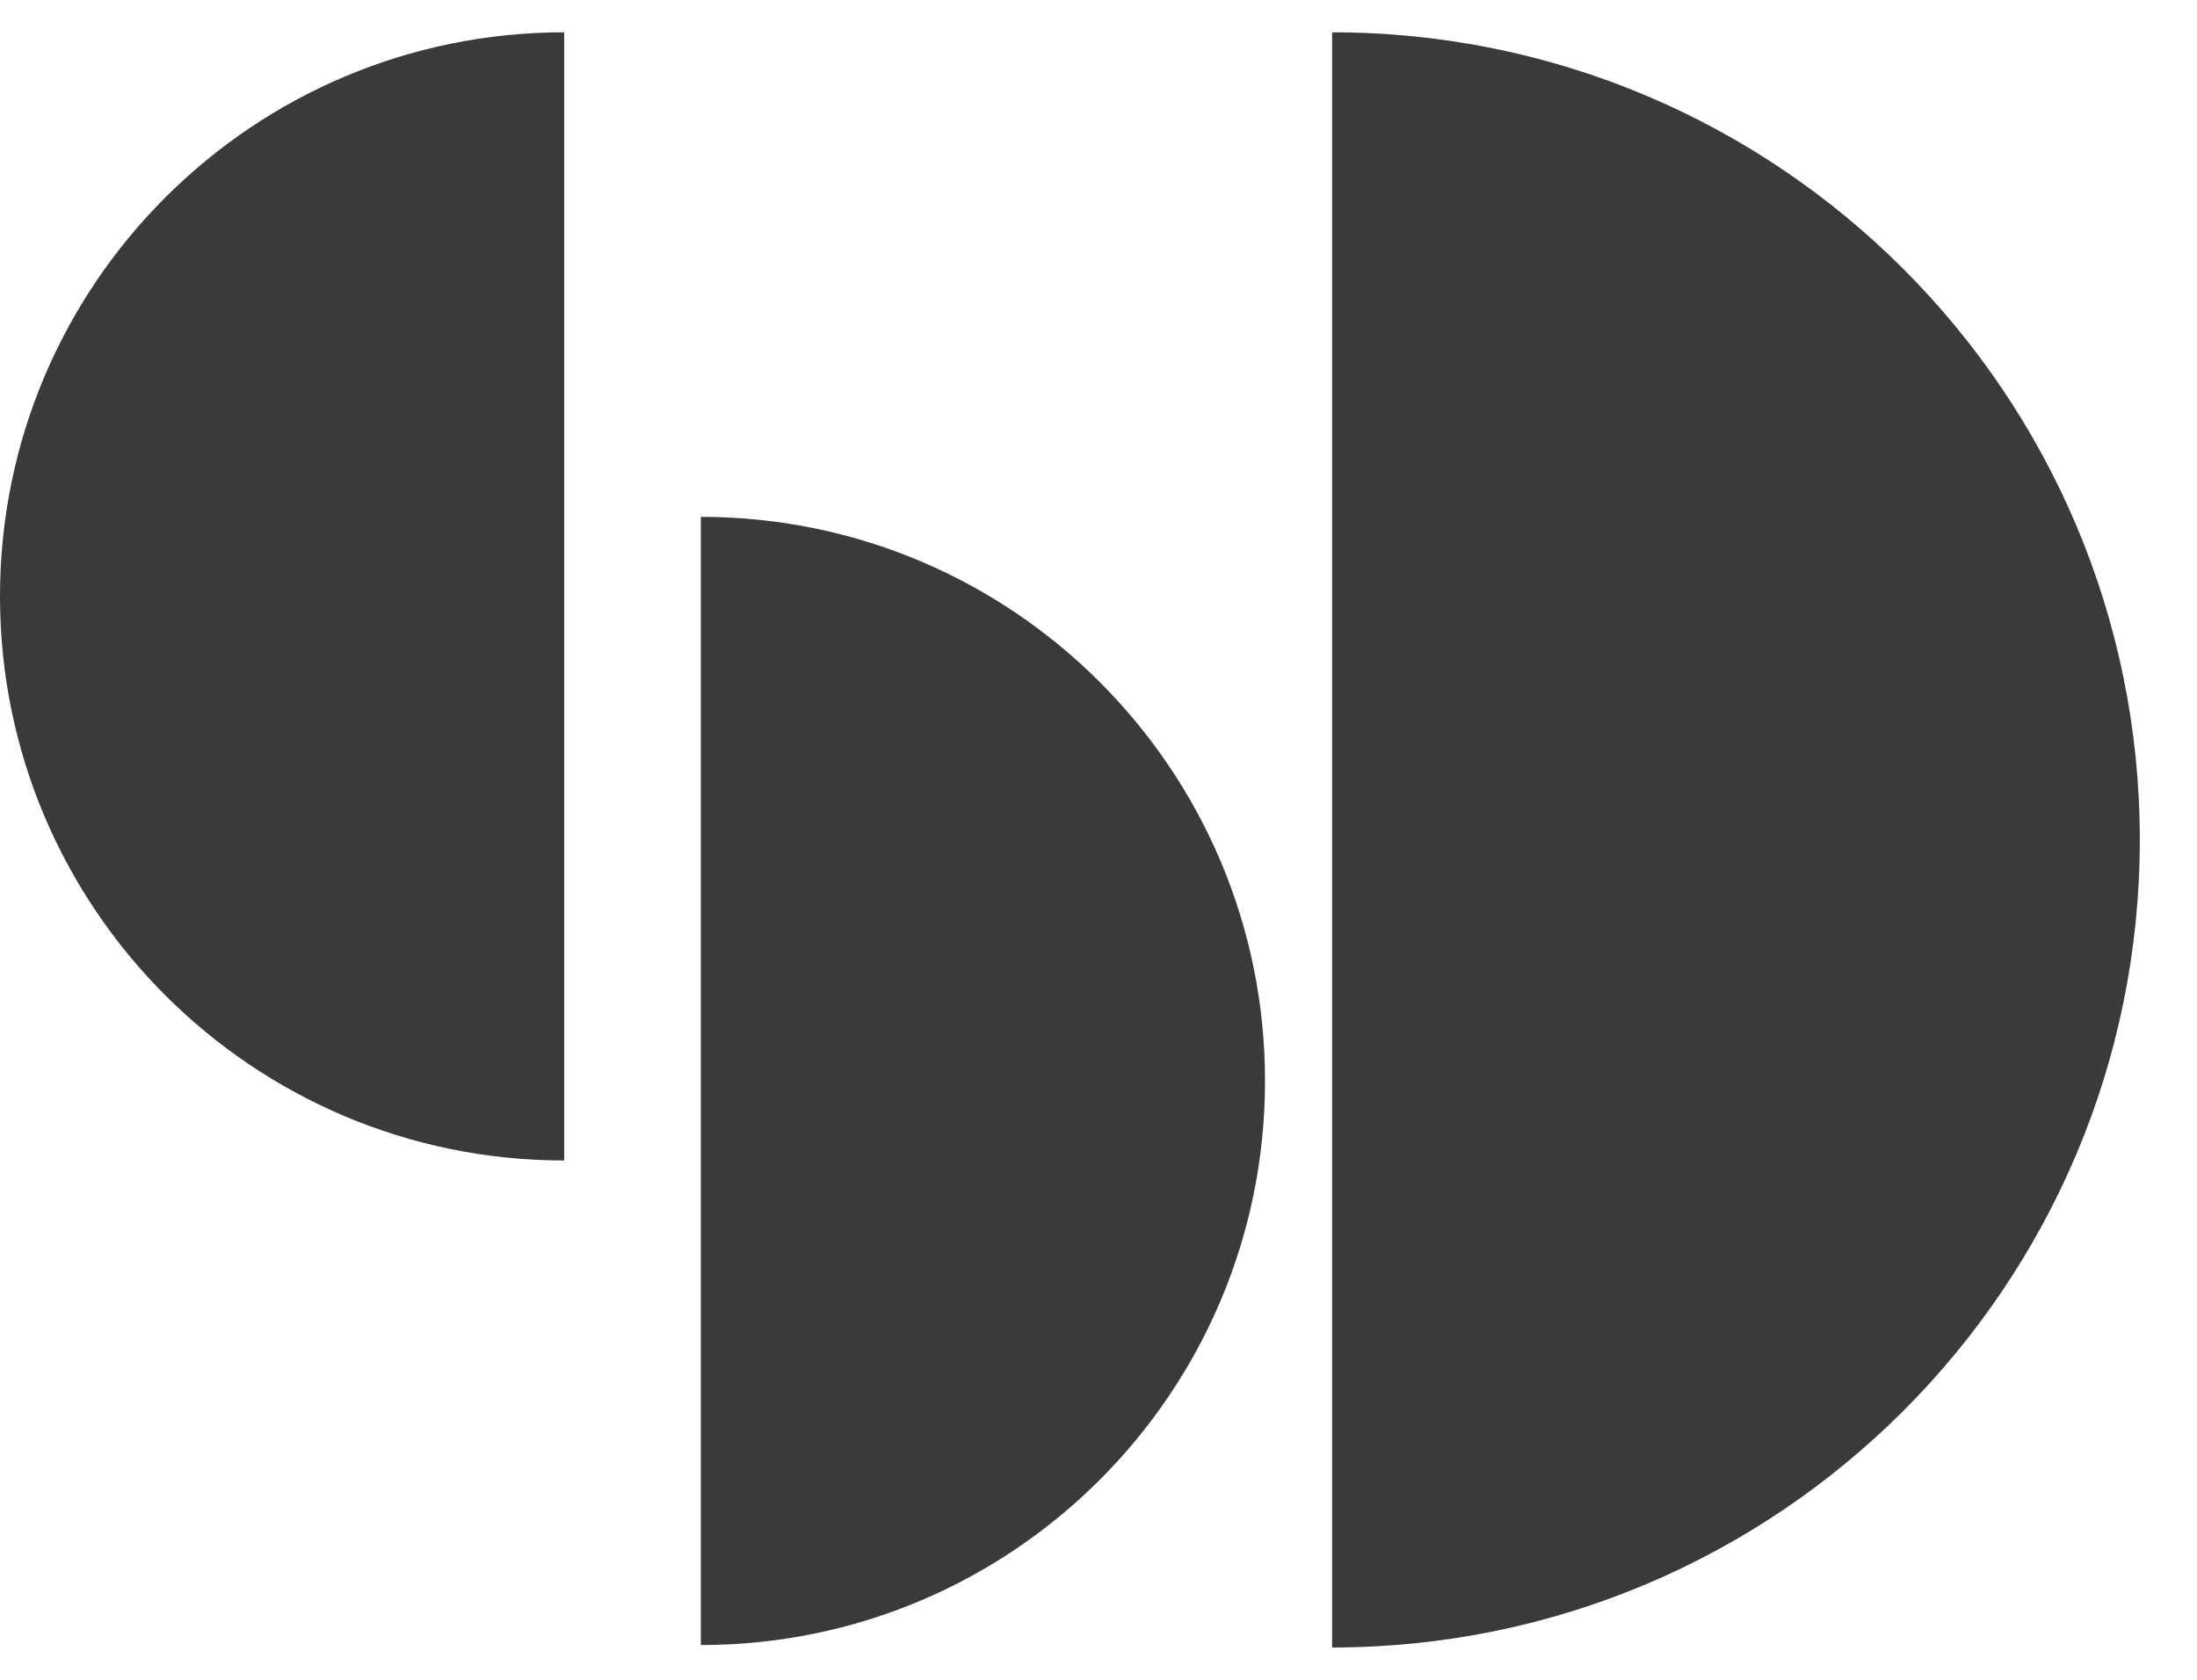
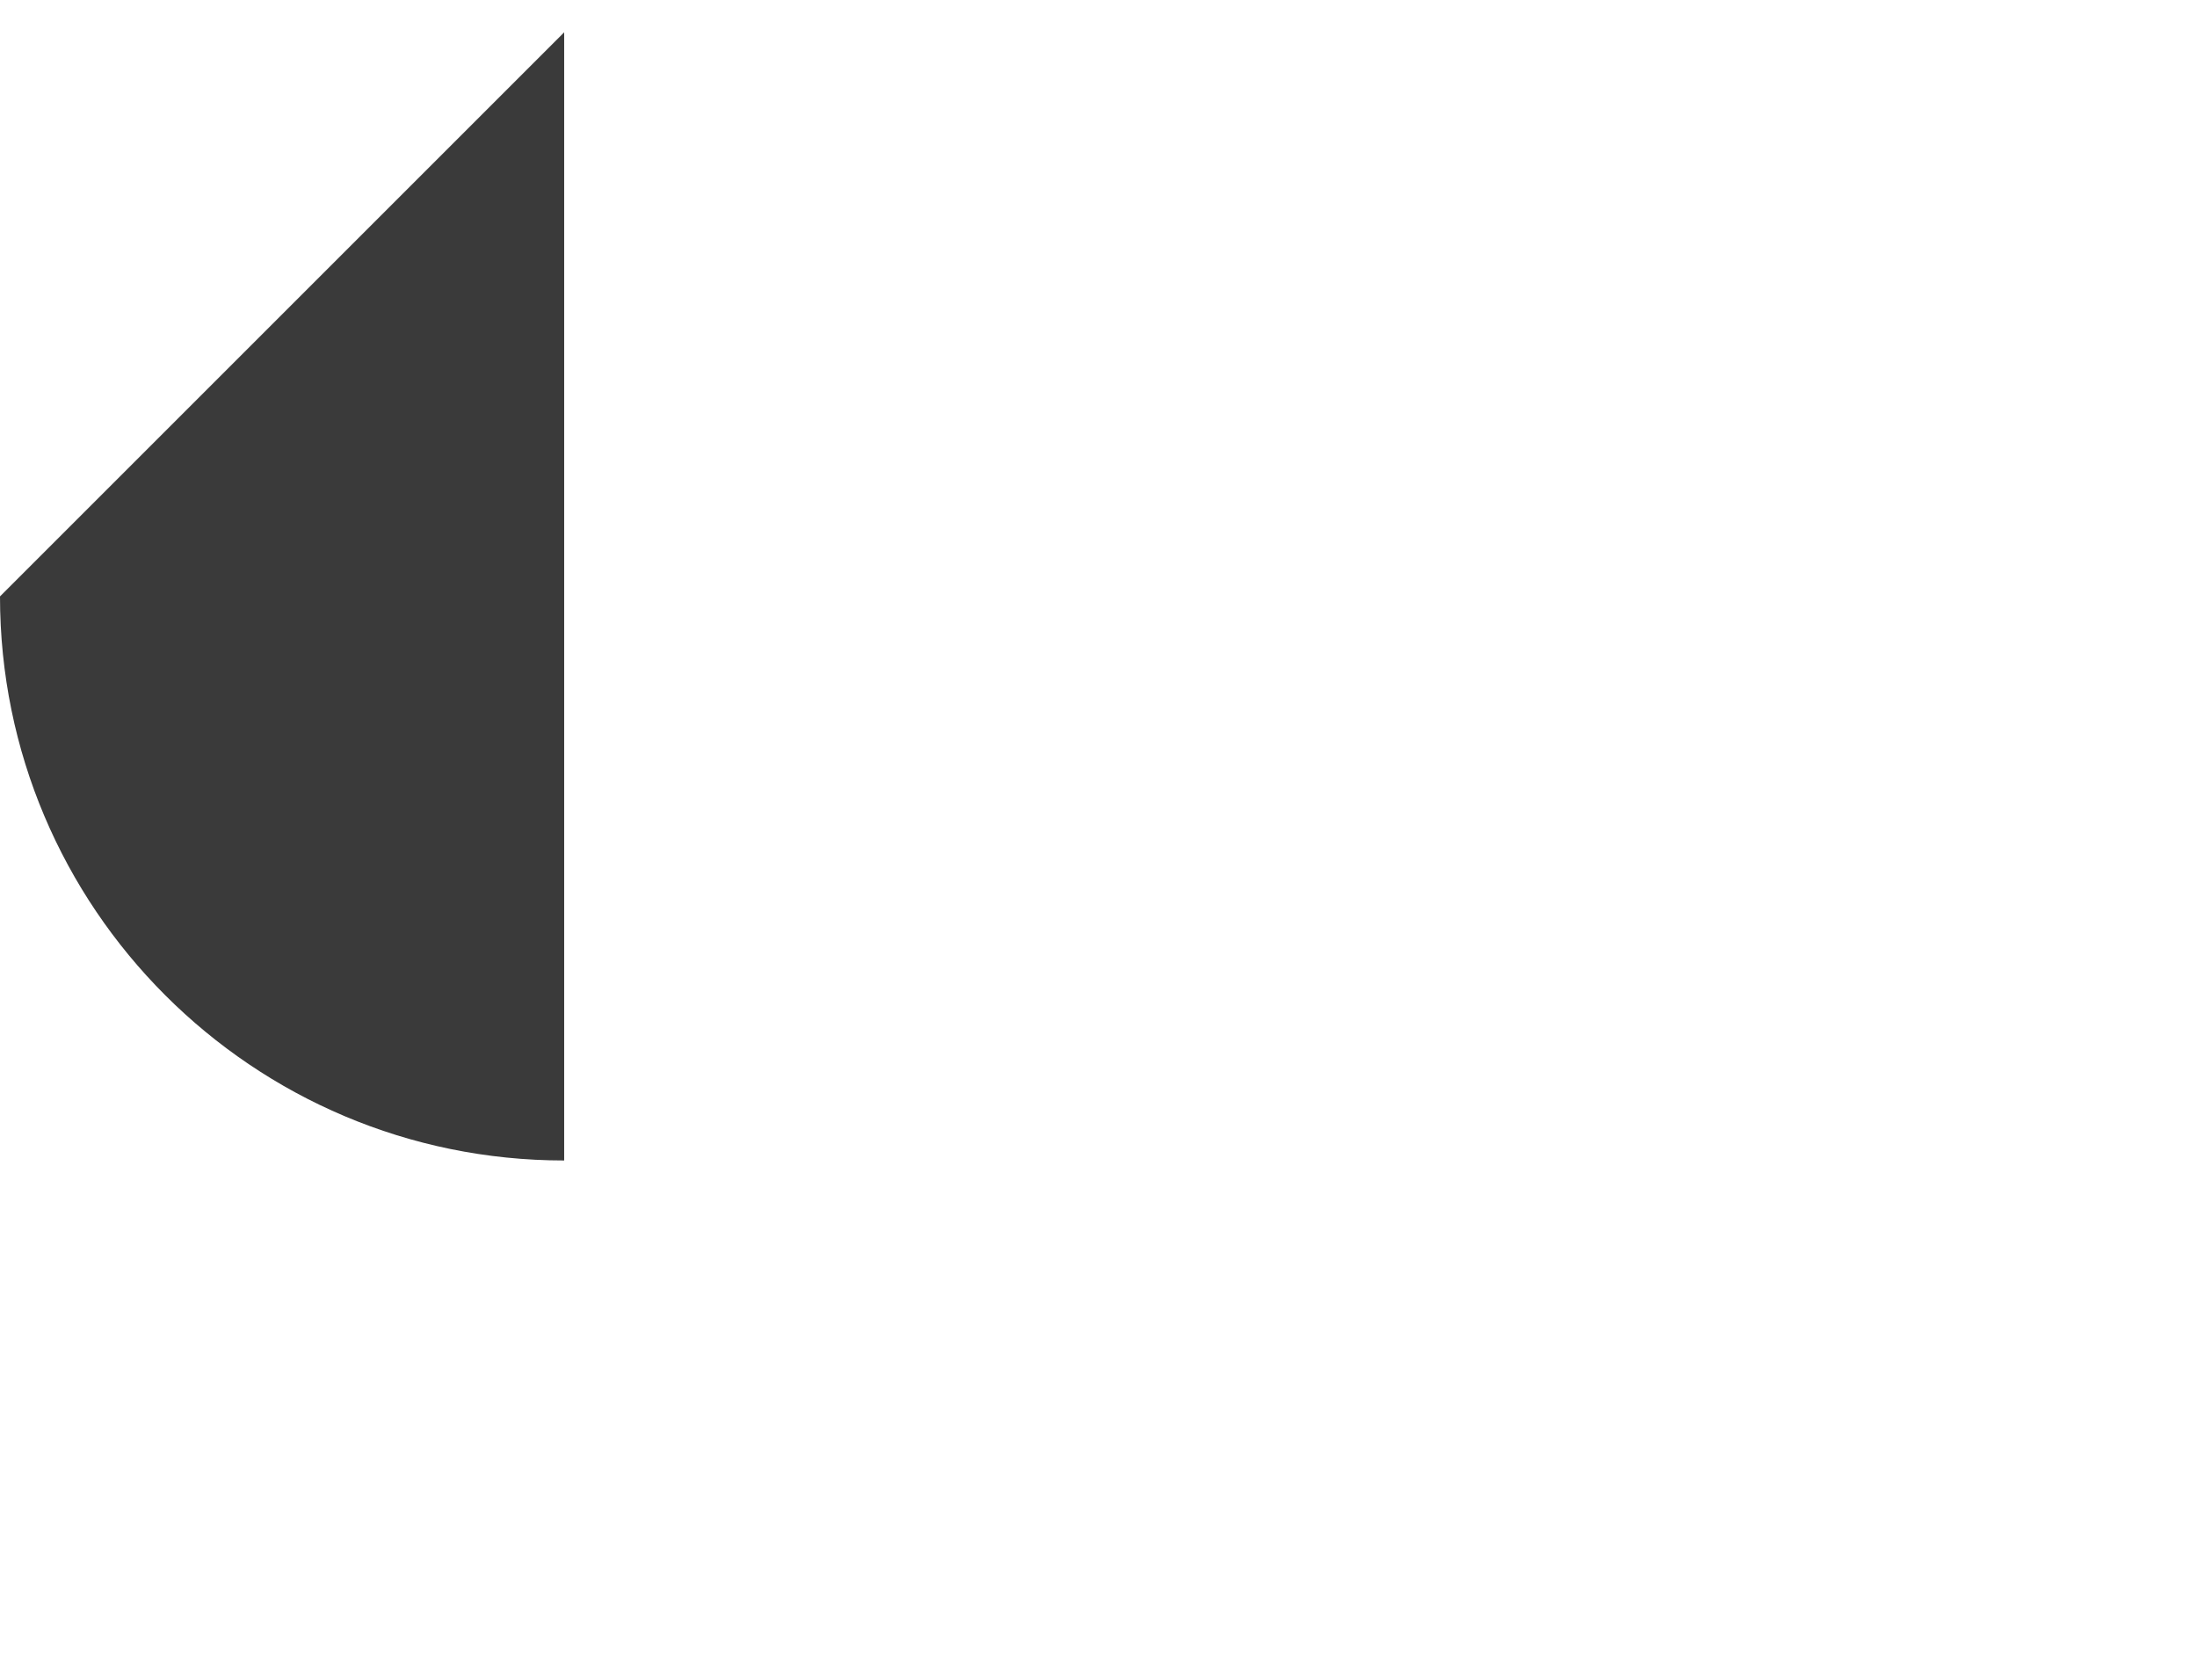
<svg xmlns="http://www.w3.org/2000/svg" height="26" viewBox="0 0 34 26" width="34">
-   <rect fill="transparent" height="100%" width="100%" />
-   <path d="M19.577 16.731C19.577 11.909 15.668 8 10.846 8V25.462C15.668 25.462 19.577 21.553 19.577 16.731Z" fill="#3a3a3a" />
-   <path d="M33.115 13C33.115 6.096 27.519 0.5 20.615 0.5V25.5C27.519 25.5 33.115 19.904 33.115 13Z" fill="#3a3a3a" />
-   <path d="M0 9.231C0 14.053 3.909 17.962 8.731 17.962V0.5C3.909 0.5 0 4.409 0 9.231Z" fill="#3a3a3a" />
+   <path d="M0 9.231C0 14.053 3.909 17.962 8.731 17.962V0.5Z" fill="#3a3a3a" />
</svg>